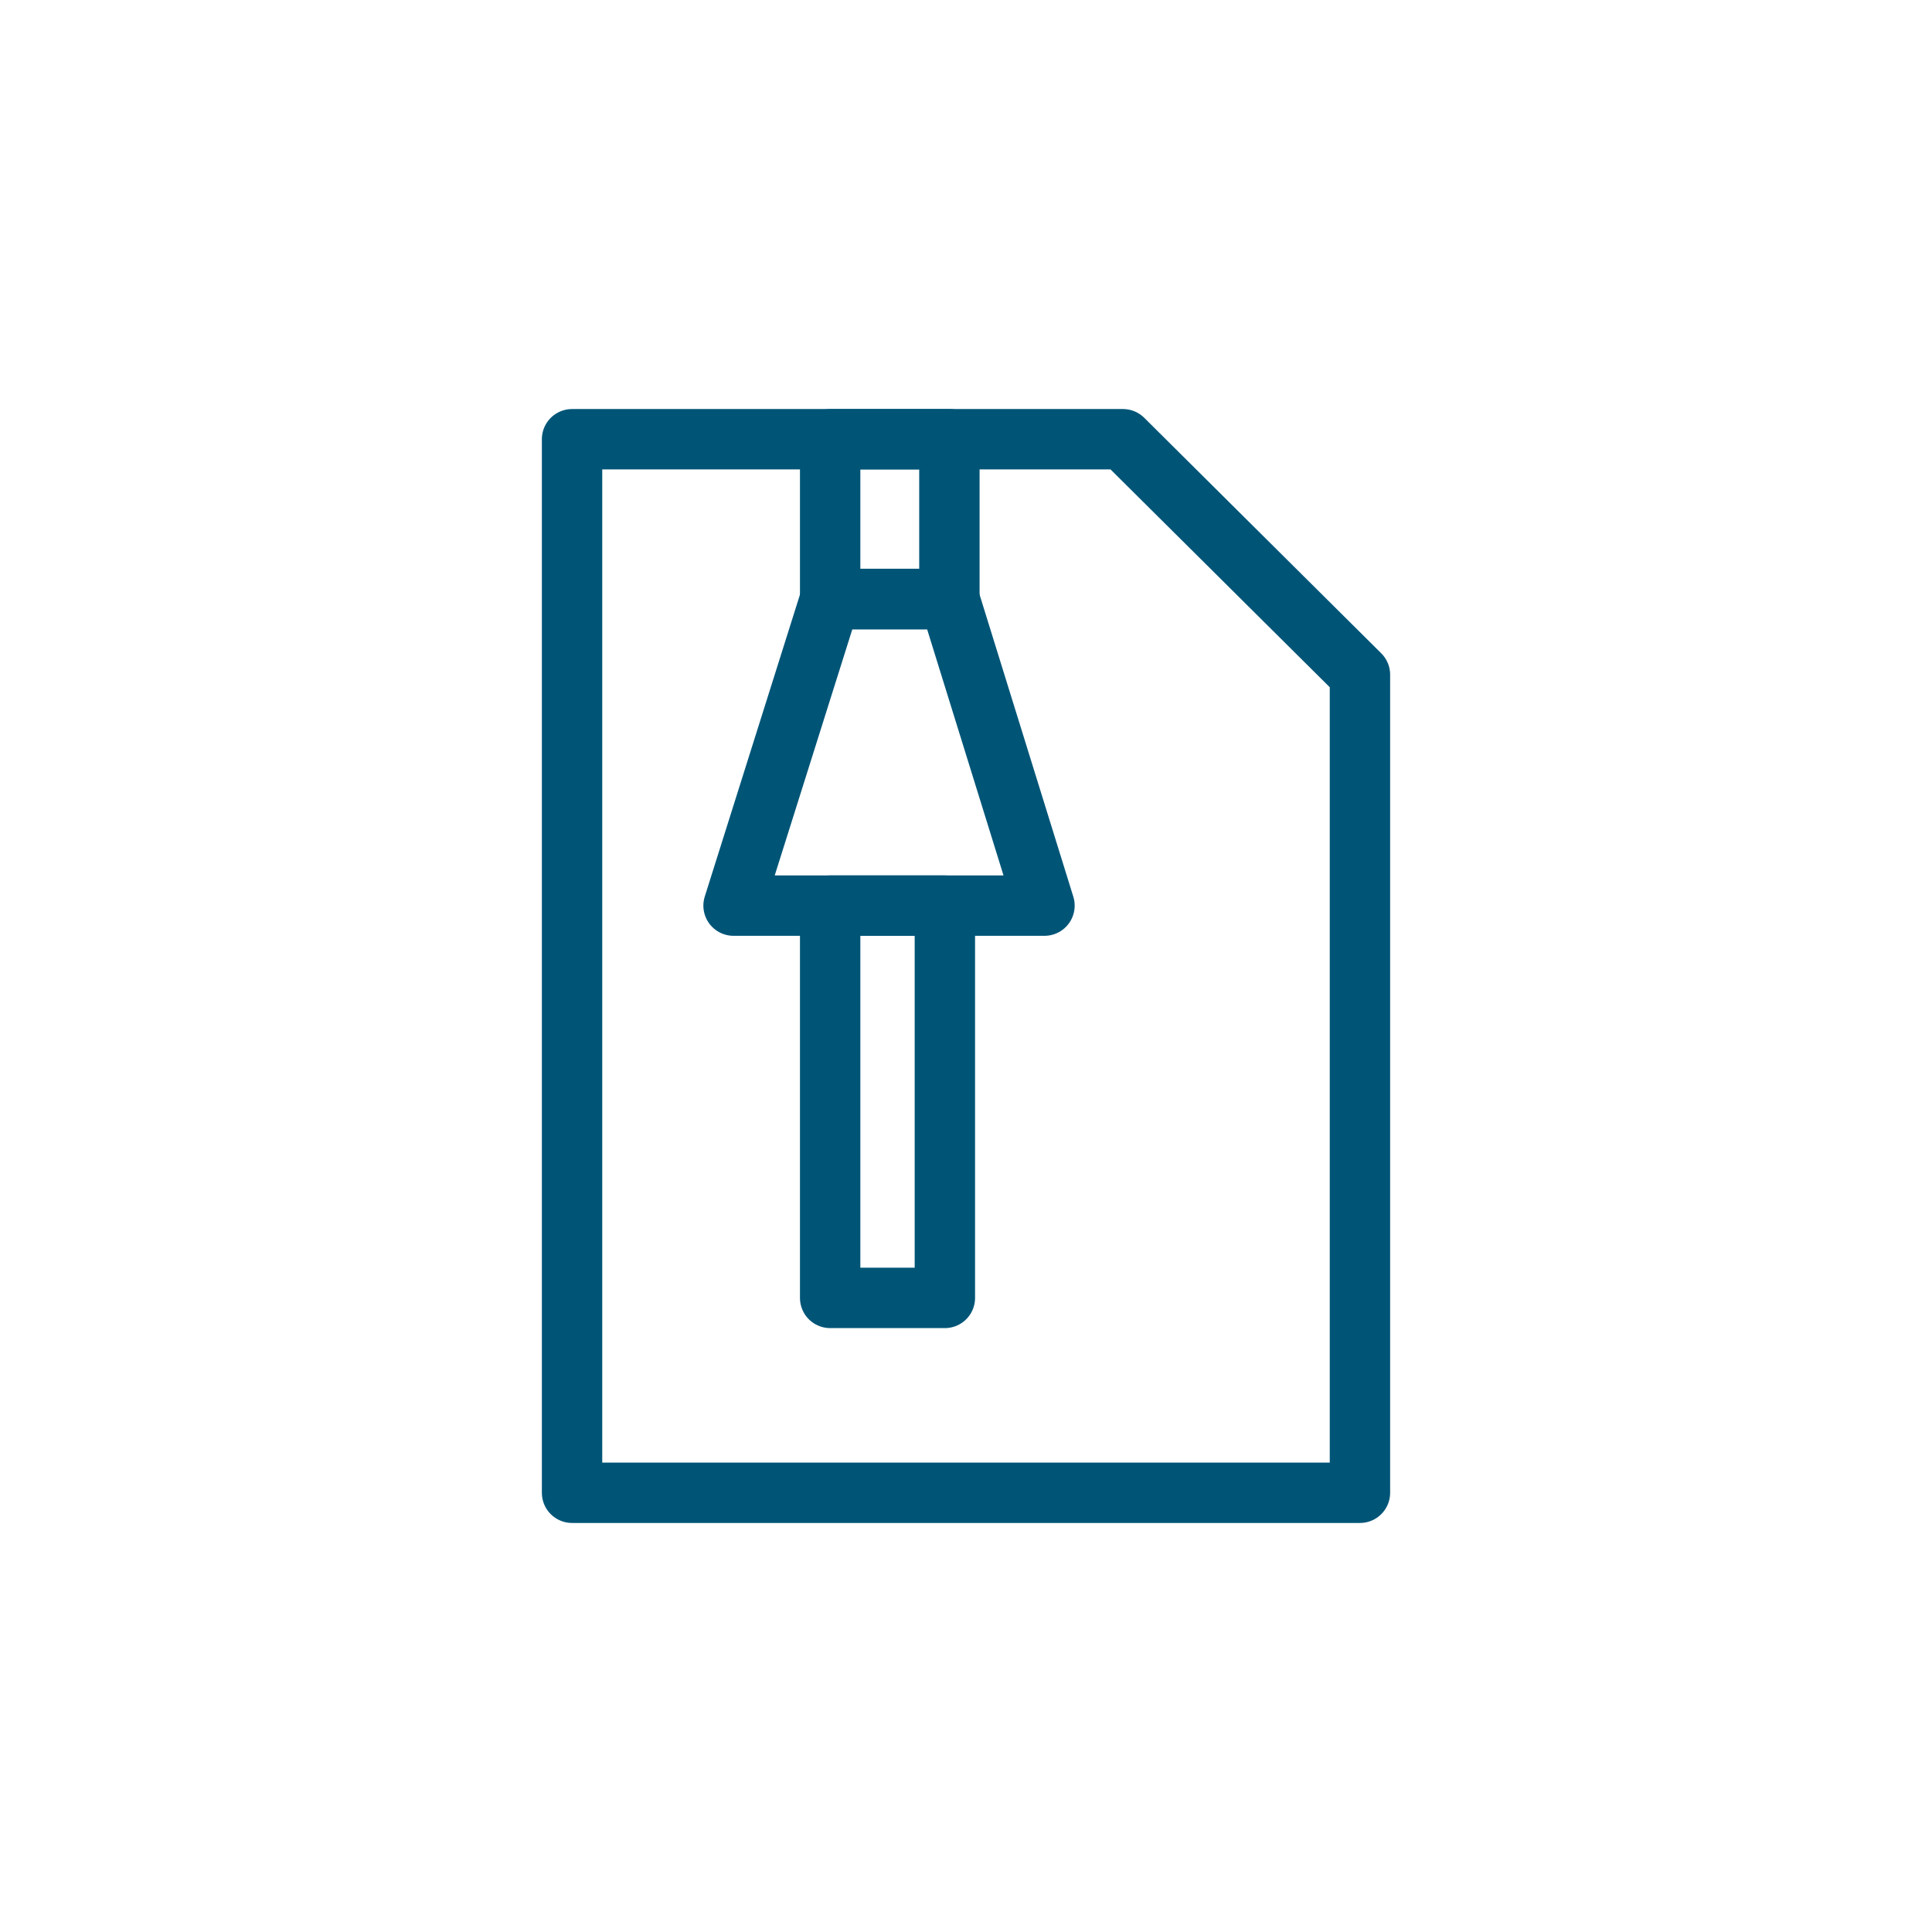
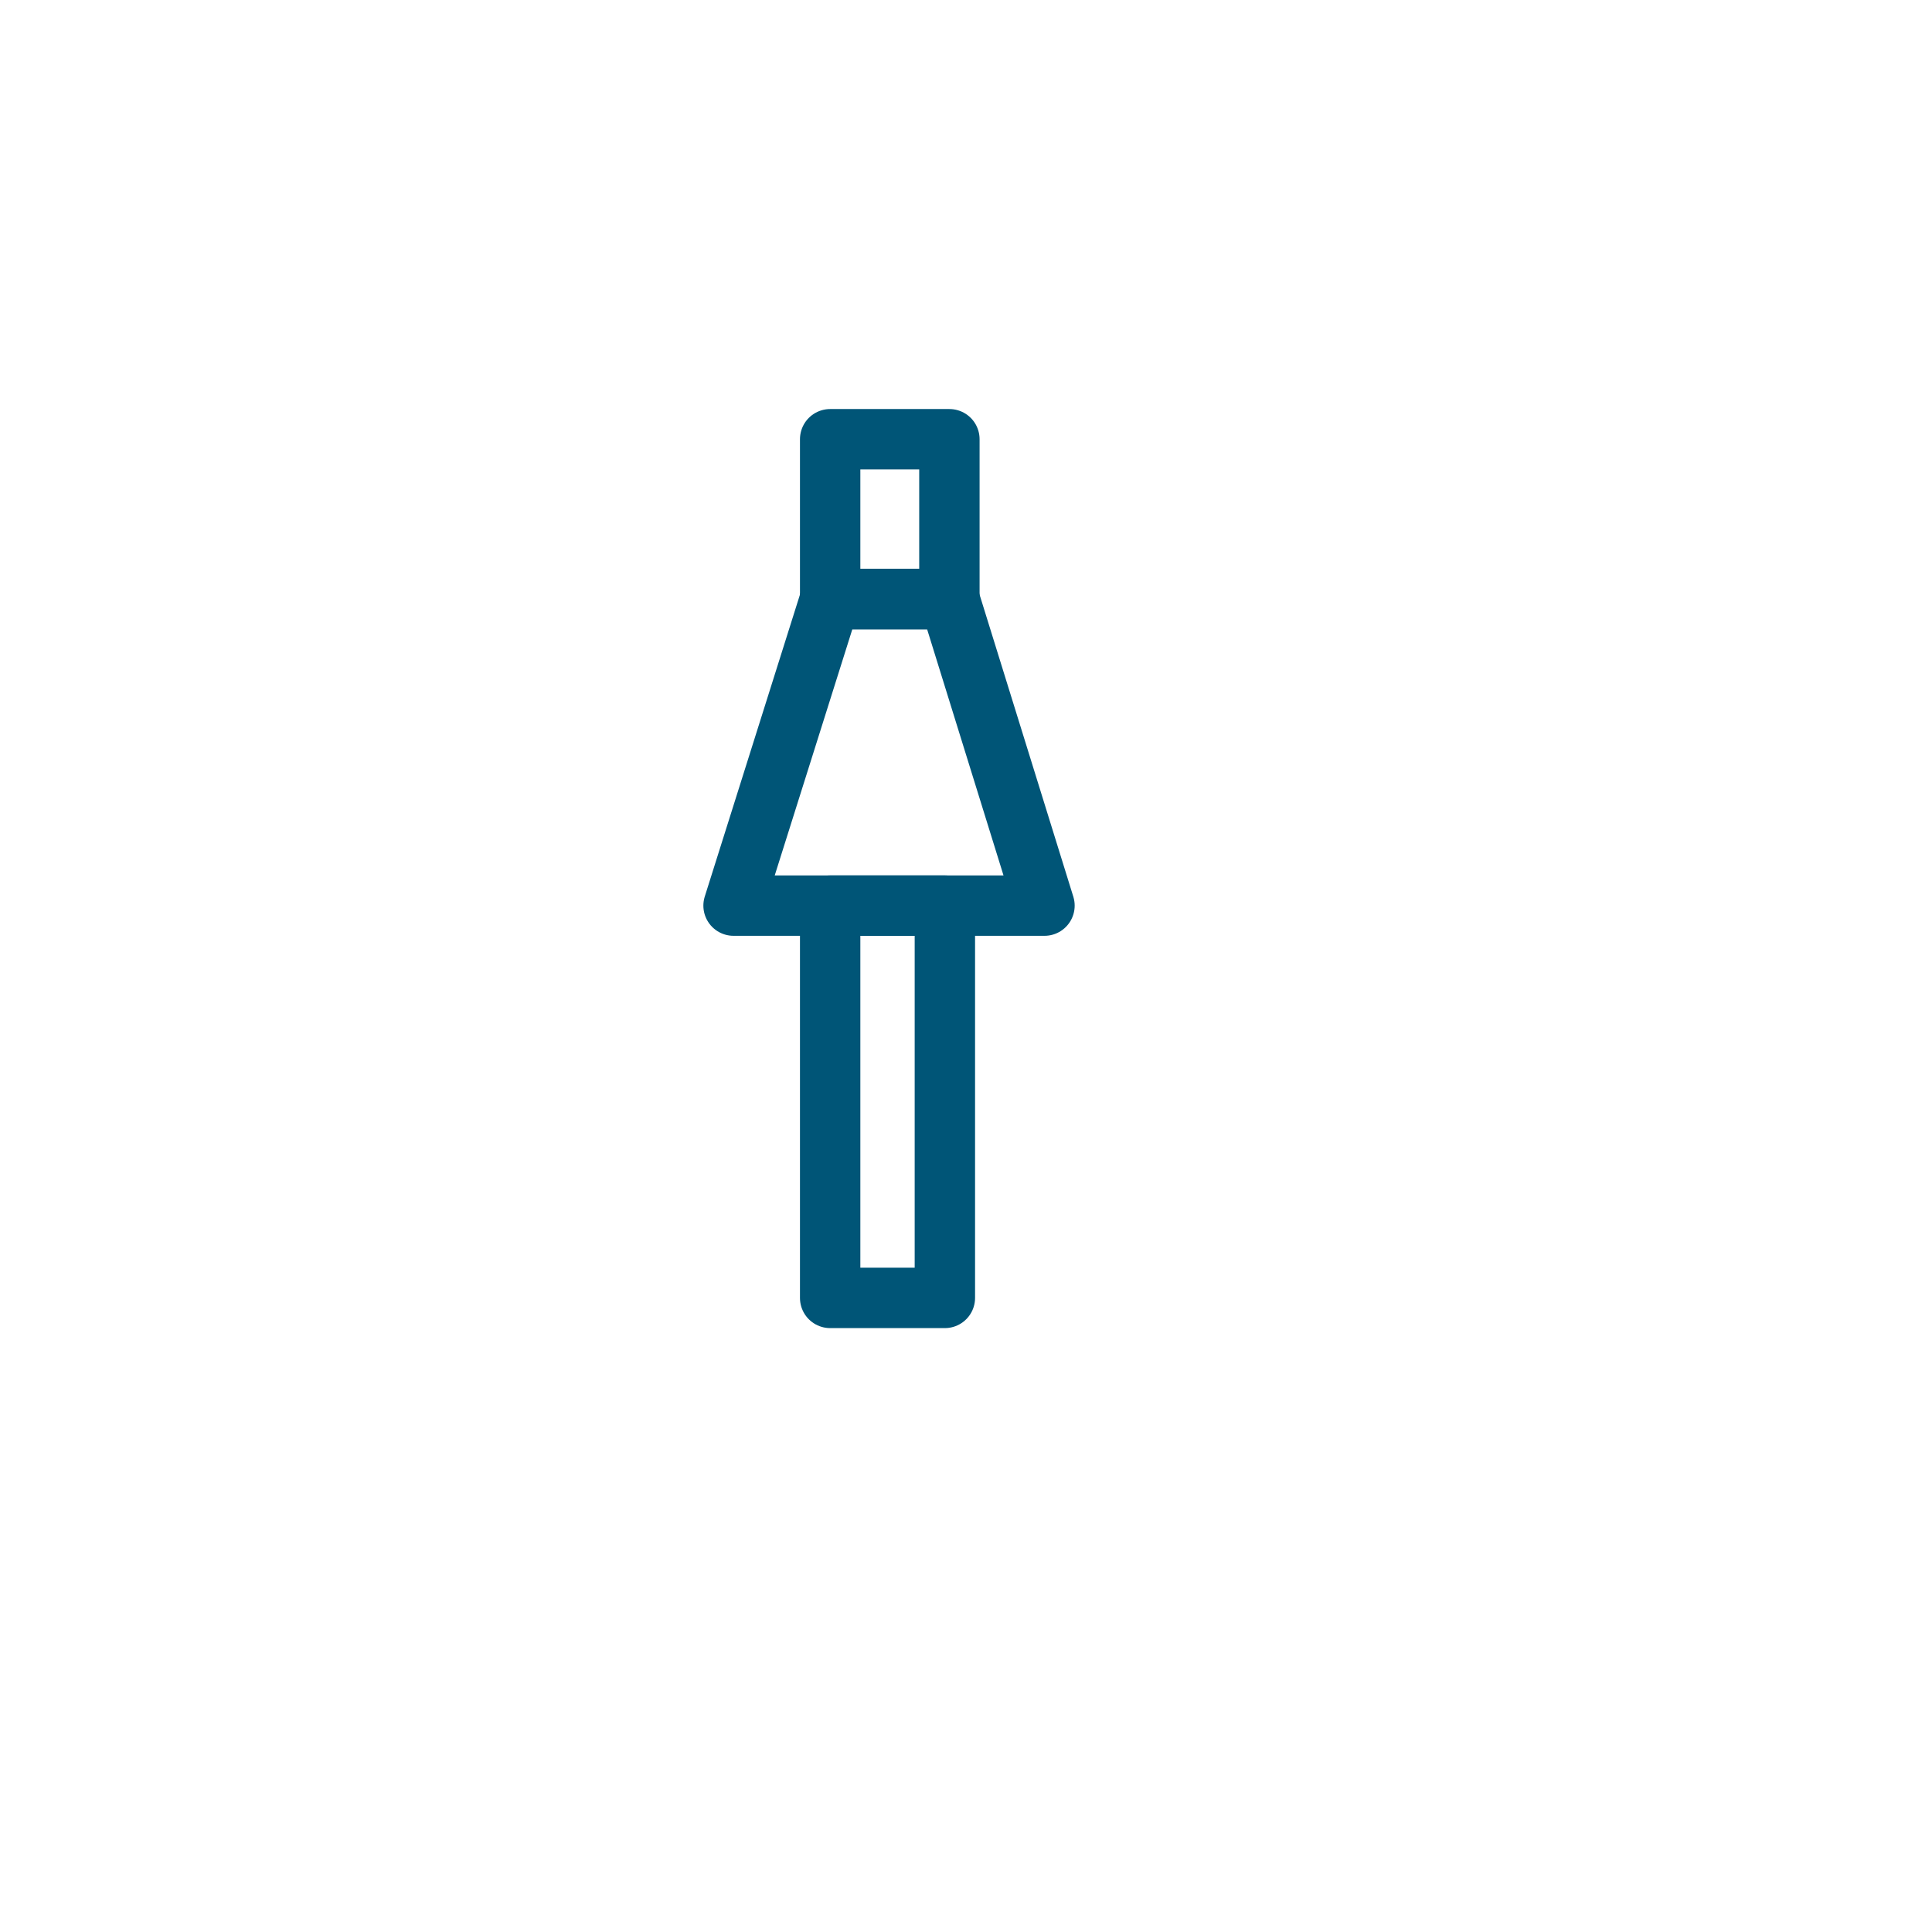
<svg xmlns="http://www.w3.org/2000/svg" viewBox="0 0 128 128">
  <defs>
    <style>
      .cls-1 {
        fill: none;
        stroke: #057;
        stroke-linejoin: round;
        stroke-width: 4px;
      }
    </style>
  </defs>
  <g>
-     <polygon class="cls-1" points="90.1 44.7 90.1 98.9 37.9 98.9 37.9 29.1 74.4 29.1 90.1 44.7" />
    <rect class="cls-1" x="55" y="60" width="7.6" height="25.99" />
    <rect class="cls-1" x="55" y="29.1" width="7.9" height="10.58" />
    <polygon class="cls-1" points="69.2 60 62.9 39.7 55 39.7 48.6 60 69.2 60" />
  </g>
</svg>